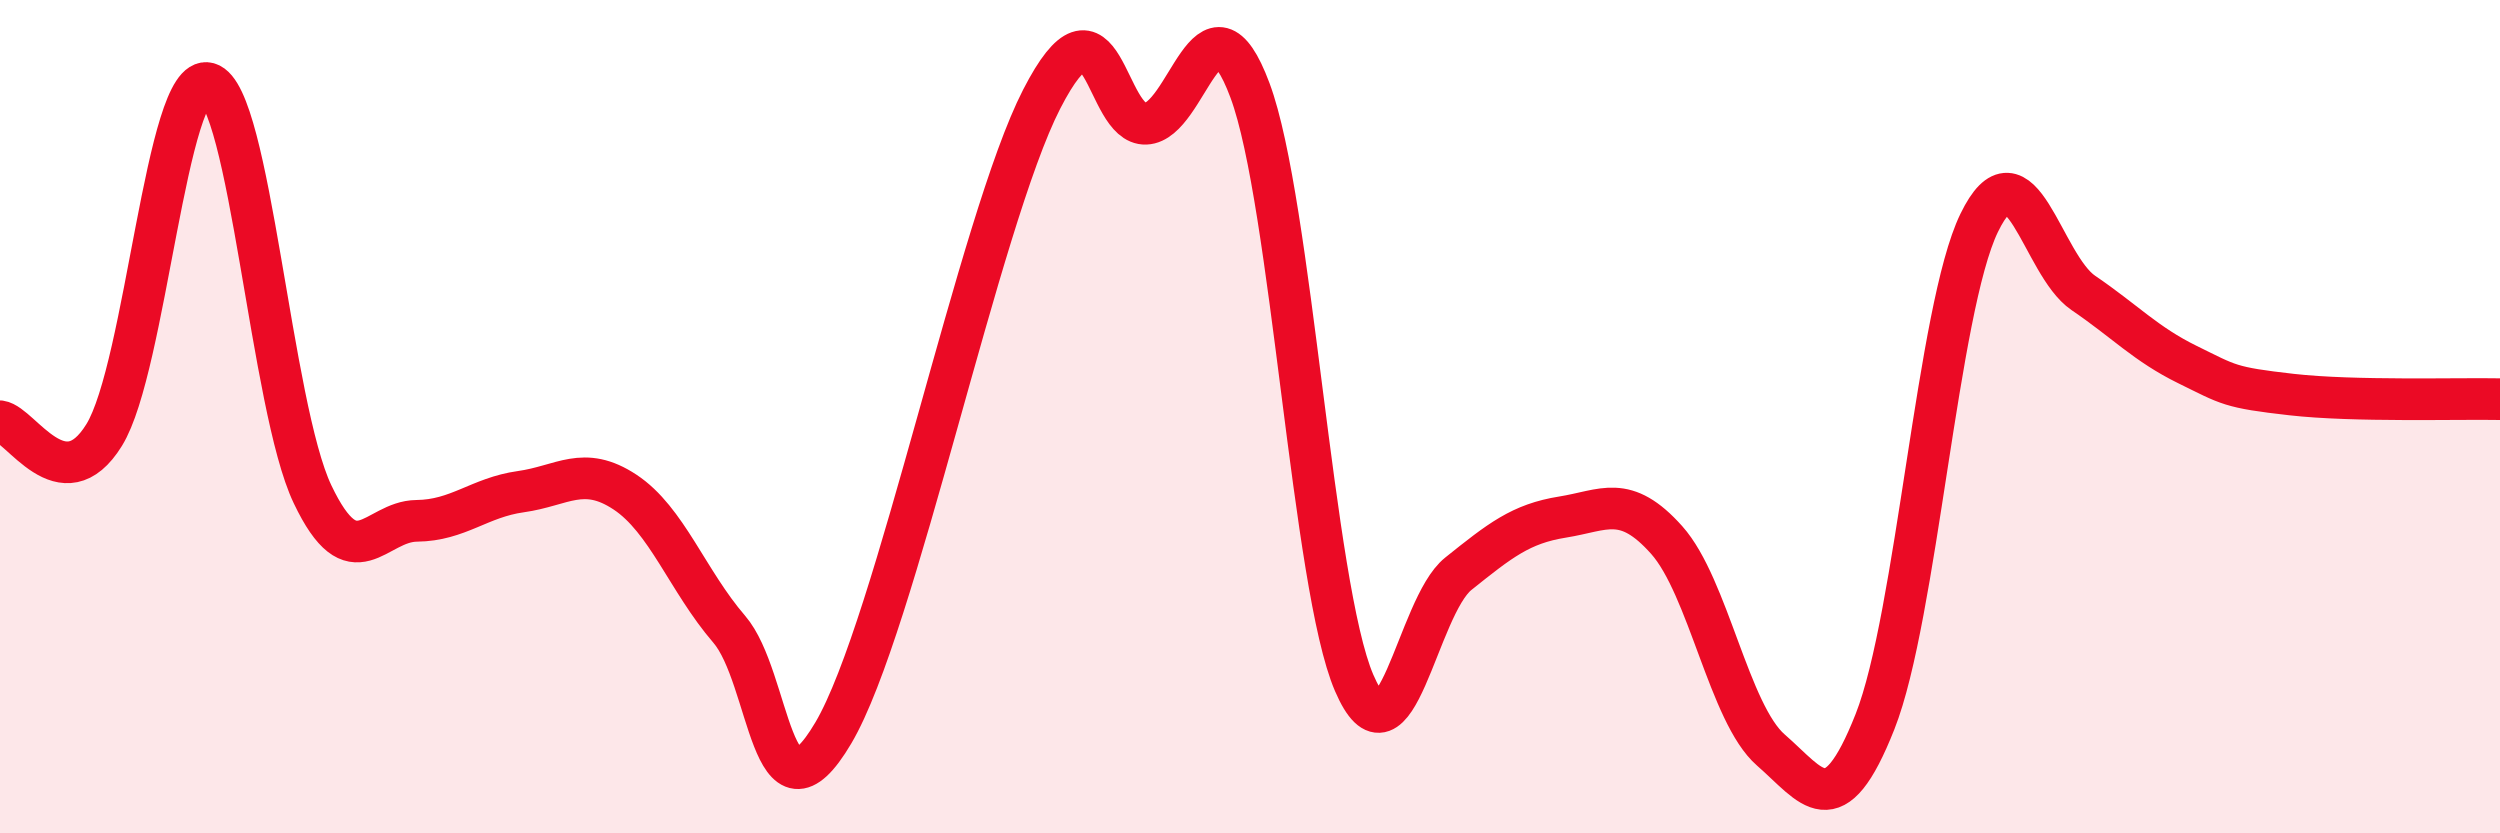
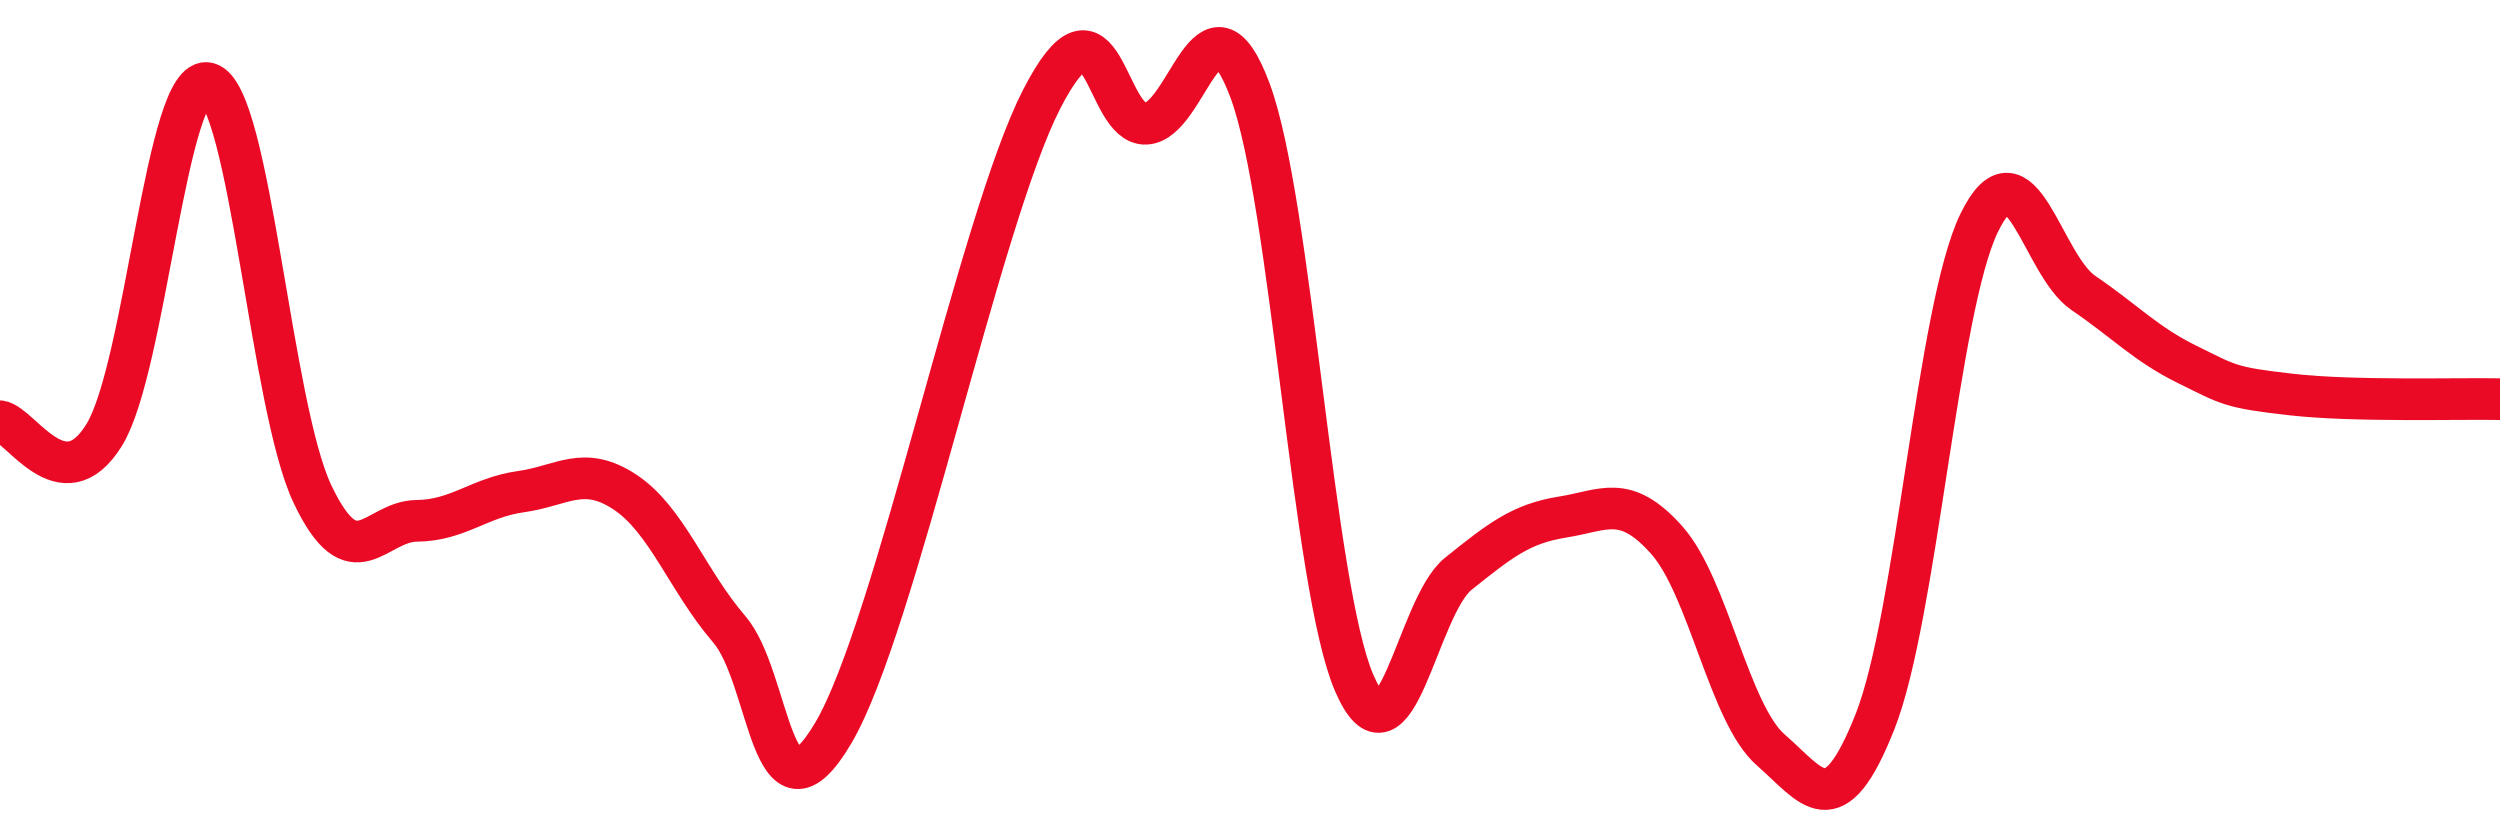
<svg xmlns="http://www.w3.org/2000/svg" width="60" height="20" viewBox="0 0 60 20">
-   <path d="M 0,10.11 C 0.5,10.18 1.5,12.06 2.5,10.44 C 3.5,8.82 4,1.72 5,2 C 6,2.28 6.5,9.76 7.5,11.86 C 8.5,13.96 9,12.51 10,12.5 C 11,12.49 11.5,11.94 12.5,11.8 C 13.5,11.66 14,11.15 15,11.81 C 16,12.47 16.5,13.94 17.5,15.1 C 18.5,16.26 18.5,20.13 20,17.59 C 21.5,15.05 23.5,5.3 25,2.38 C 26.5,-0.54 26.5,3.01 27.5,2.97 C 28.5,2.93 29,-0.51 30,2.17 C 31,4.85 31.5,14.07 32.5,16.39 C 33.5,18.71 34,14.57 35,13.77 C 36,12.97 36.5,12.57 37.5,12.41 C 38.5,12.25 39,11.84 40,12.96 C 41,14.08 41.5,17.13 42.5,18 C 43.5,18.87 44,19.85 45,17.32 C 46,14.79 46.5,7.41 47.5,5.35 C 48.5,3.29 49,6.35 50,7.03 C 51,7.71 51.5,8.26 52.5,8.75 C 53.5,9.24 53.5,9.3 55,9.47 C 56.5,9.64 59,9.56 60,9.58L60 20L0 20Z" fill="#EB0A25" opacity="0.1" stroke-linecap="round" stroke-linejoin="round" />
  <path d="M 0,10.11 C 0.5,10.18 1.5,12.06 2.5,10.44 C 3.5,8.82 4,1.72 5,2 C 6,2.28 6.5,9.76 7.5,11.86 C 8.5,13.96 9,12.51 10,12.5 C 11,12.49 11.5,11.94 12.5,11.8 C 13.5,11.66 14,11.15 15,11.81 C 16,12.47 16.5,13.94 17.5,15.1 C 18.5,16.26 18.5,20.13 20,17.59 C 21.5,15.05 23.5,5.3 25,2.38 C 26.5,-0.54 26.5,3.01 27.5,2.97 C 28.5,2.93 29,-0.51 30,2.17 C 31,4.85 31.5,14.07 32.5,16.39 C 33.5,18.71 34,14.57 35,13.77 C 36,12.97 36.5,12.57 37.5,12.41 C 38.5,12.25 39,11.84 40,12.96 C 41,14.08 41.5,17.13 42.5,18 C 43.5,18.87 44,19.85 45,17.32 C 46,14.79 46.5,7.41 47.5,5.35 C 48.5,3.29 49,6.35 50,7.03 C 51,7.71 51.5,8.26 52.5,8.75 C 53.5,9.24 53.5,9.3 55,9.47 C 56.5,9.64 59,9.56 60,9.58" stroke="#EB0A25" stroke-width="1" fill="none" stroke-linecap="round" stroke-linejoin="round" />
</svg>